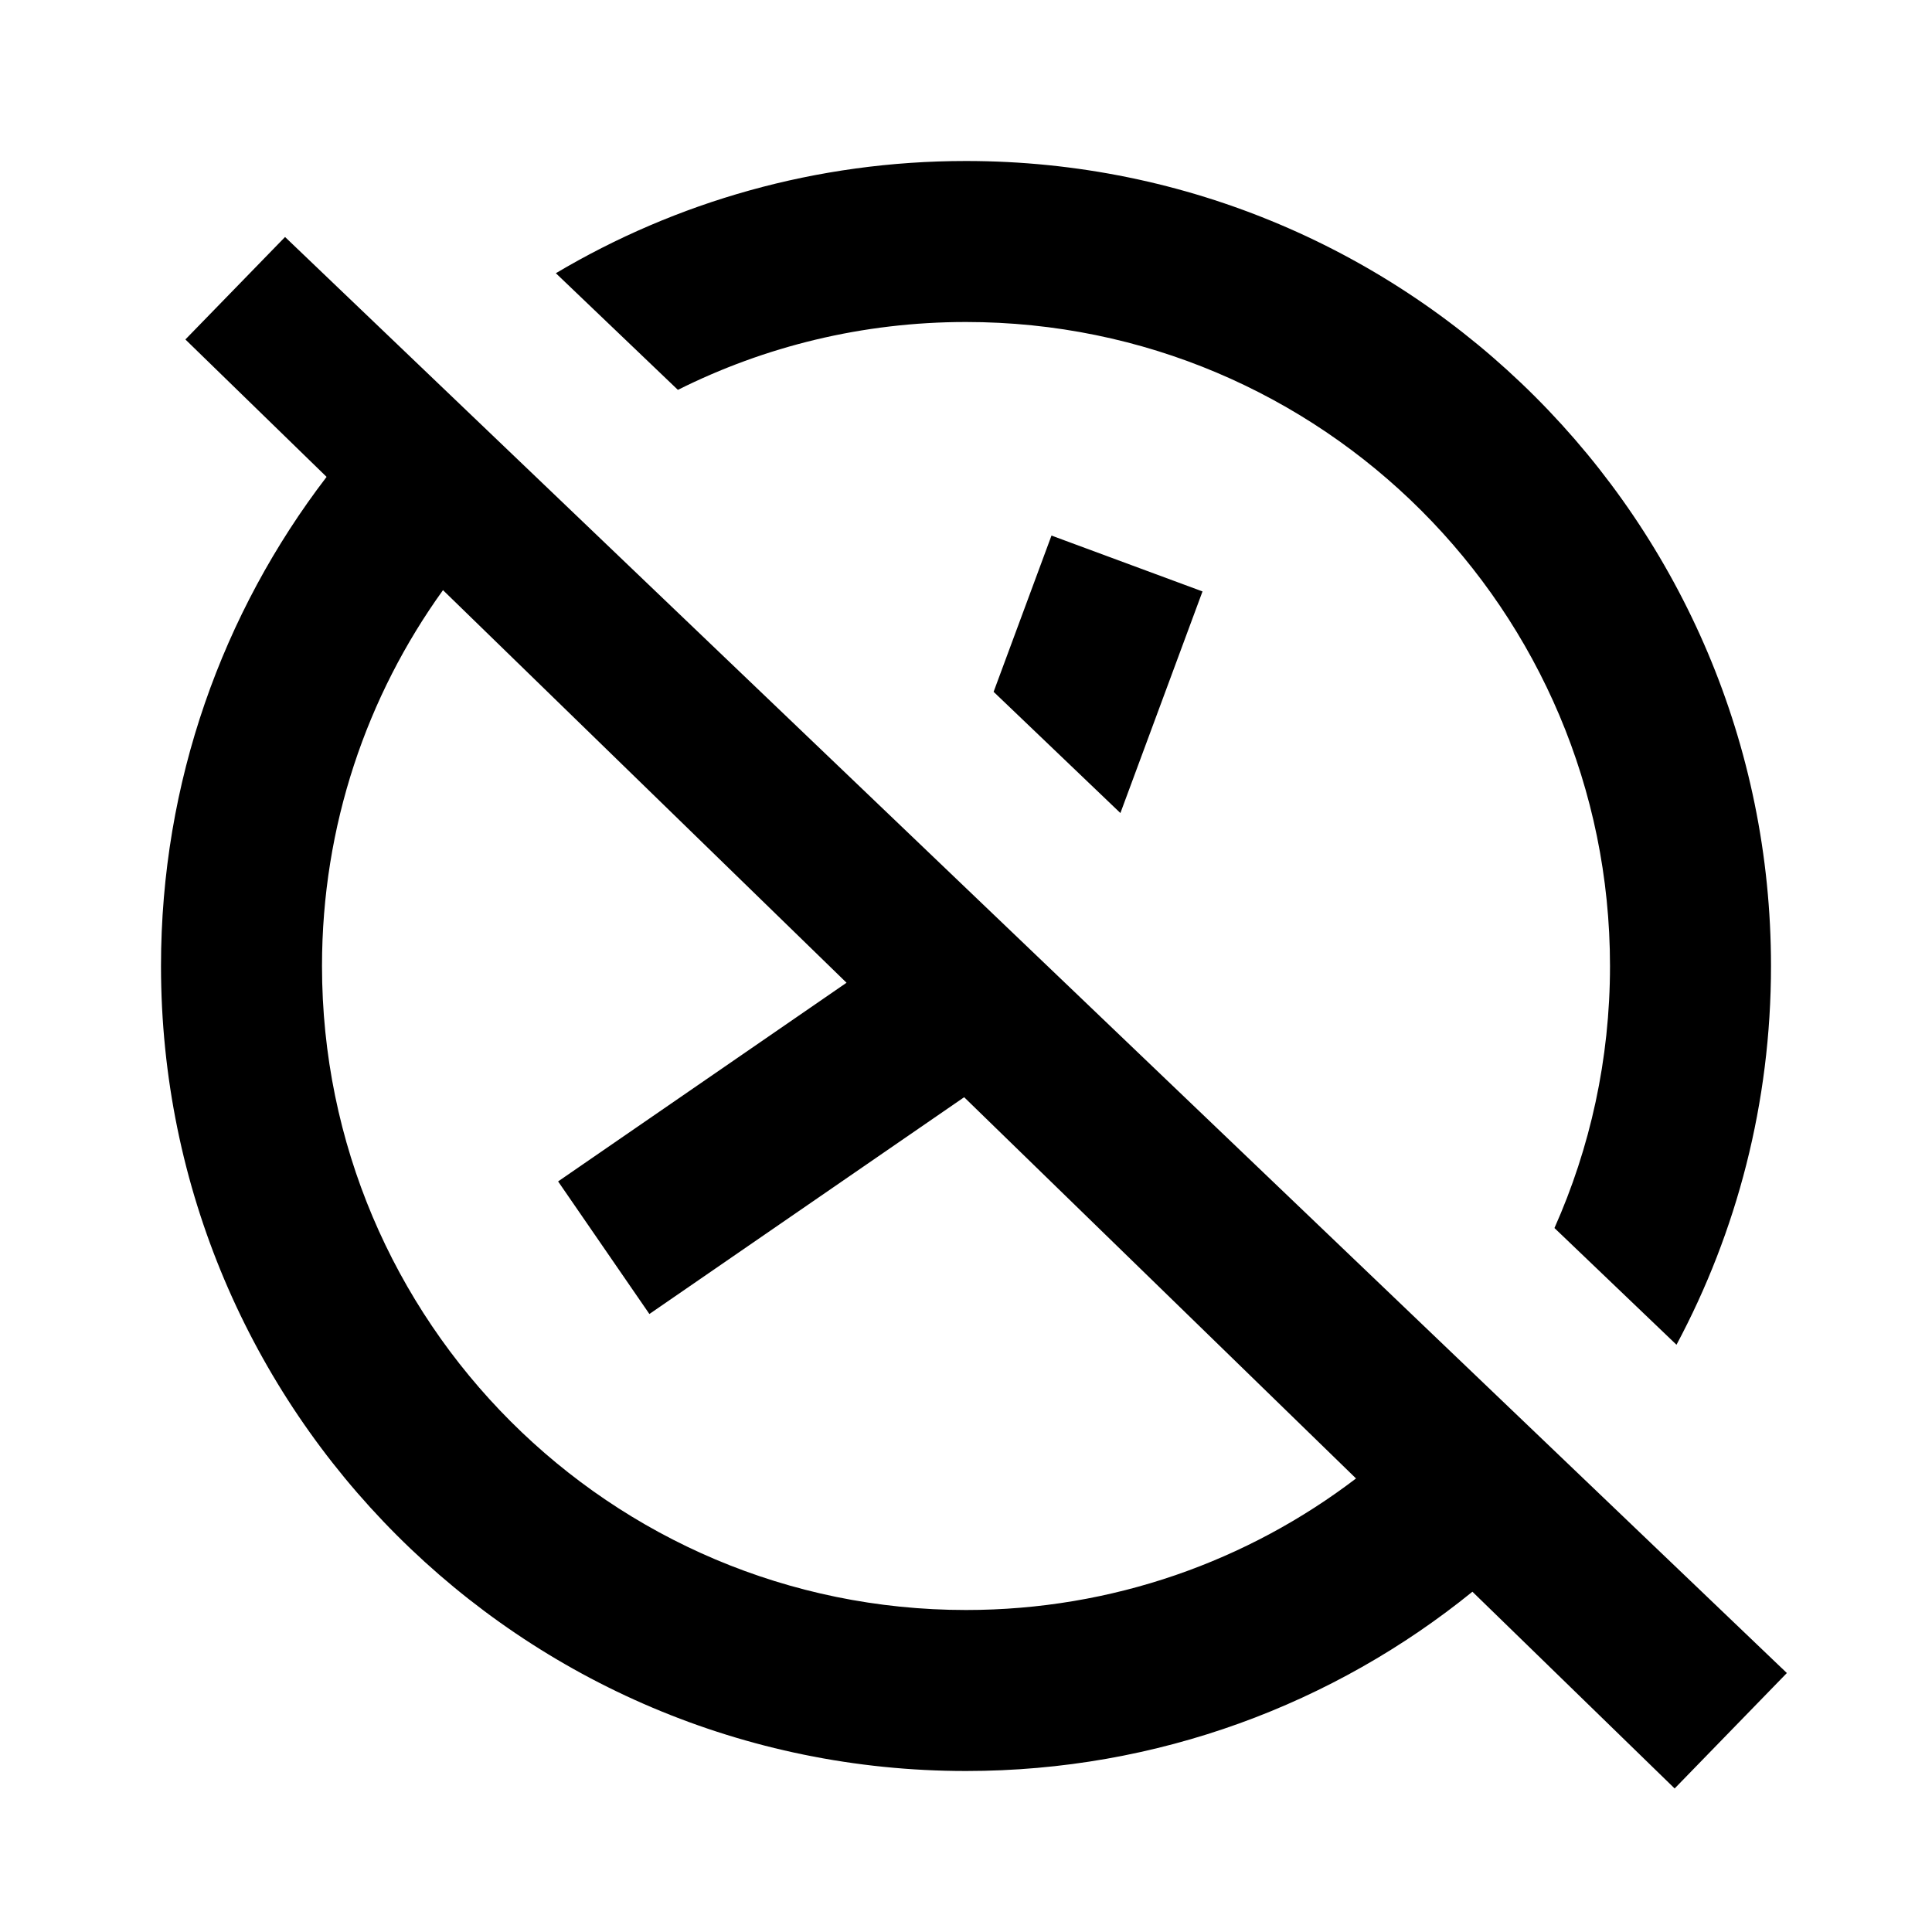
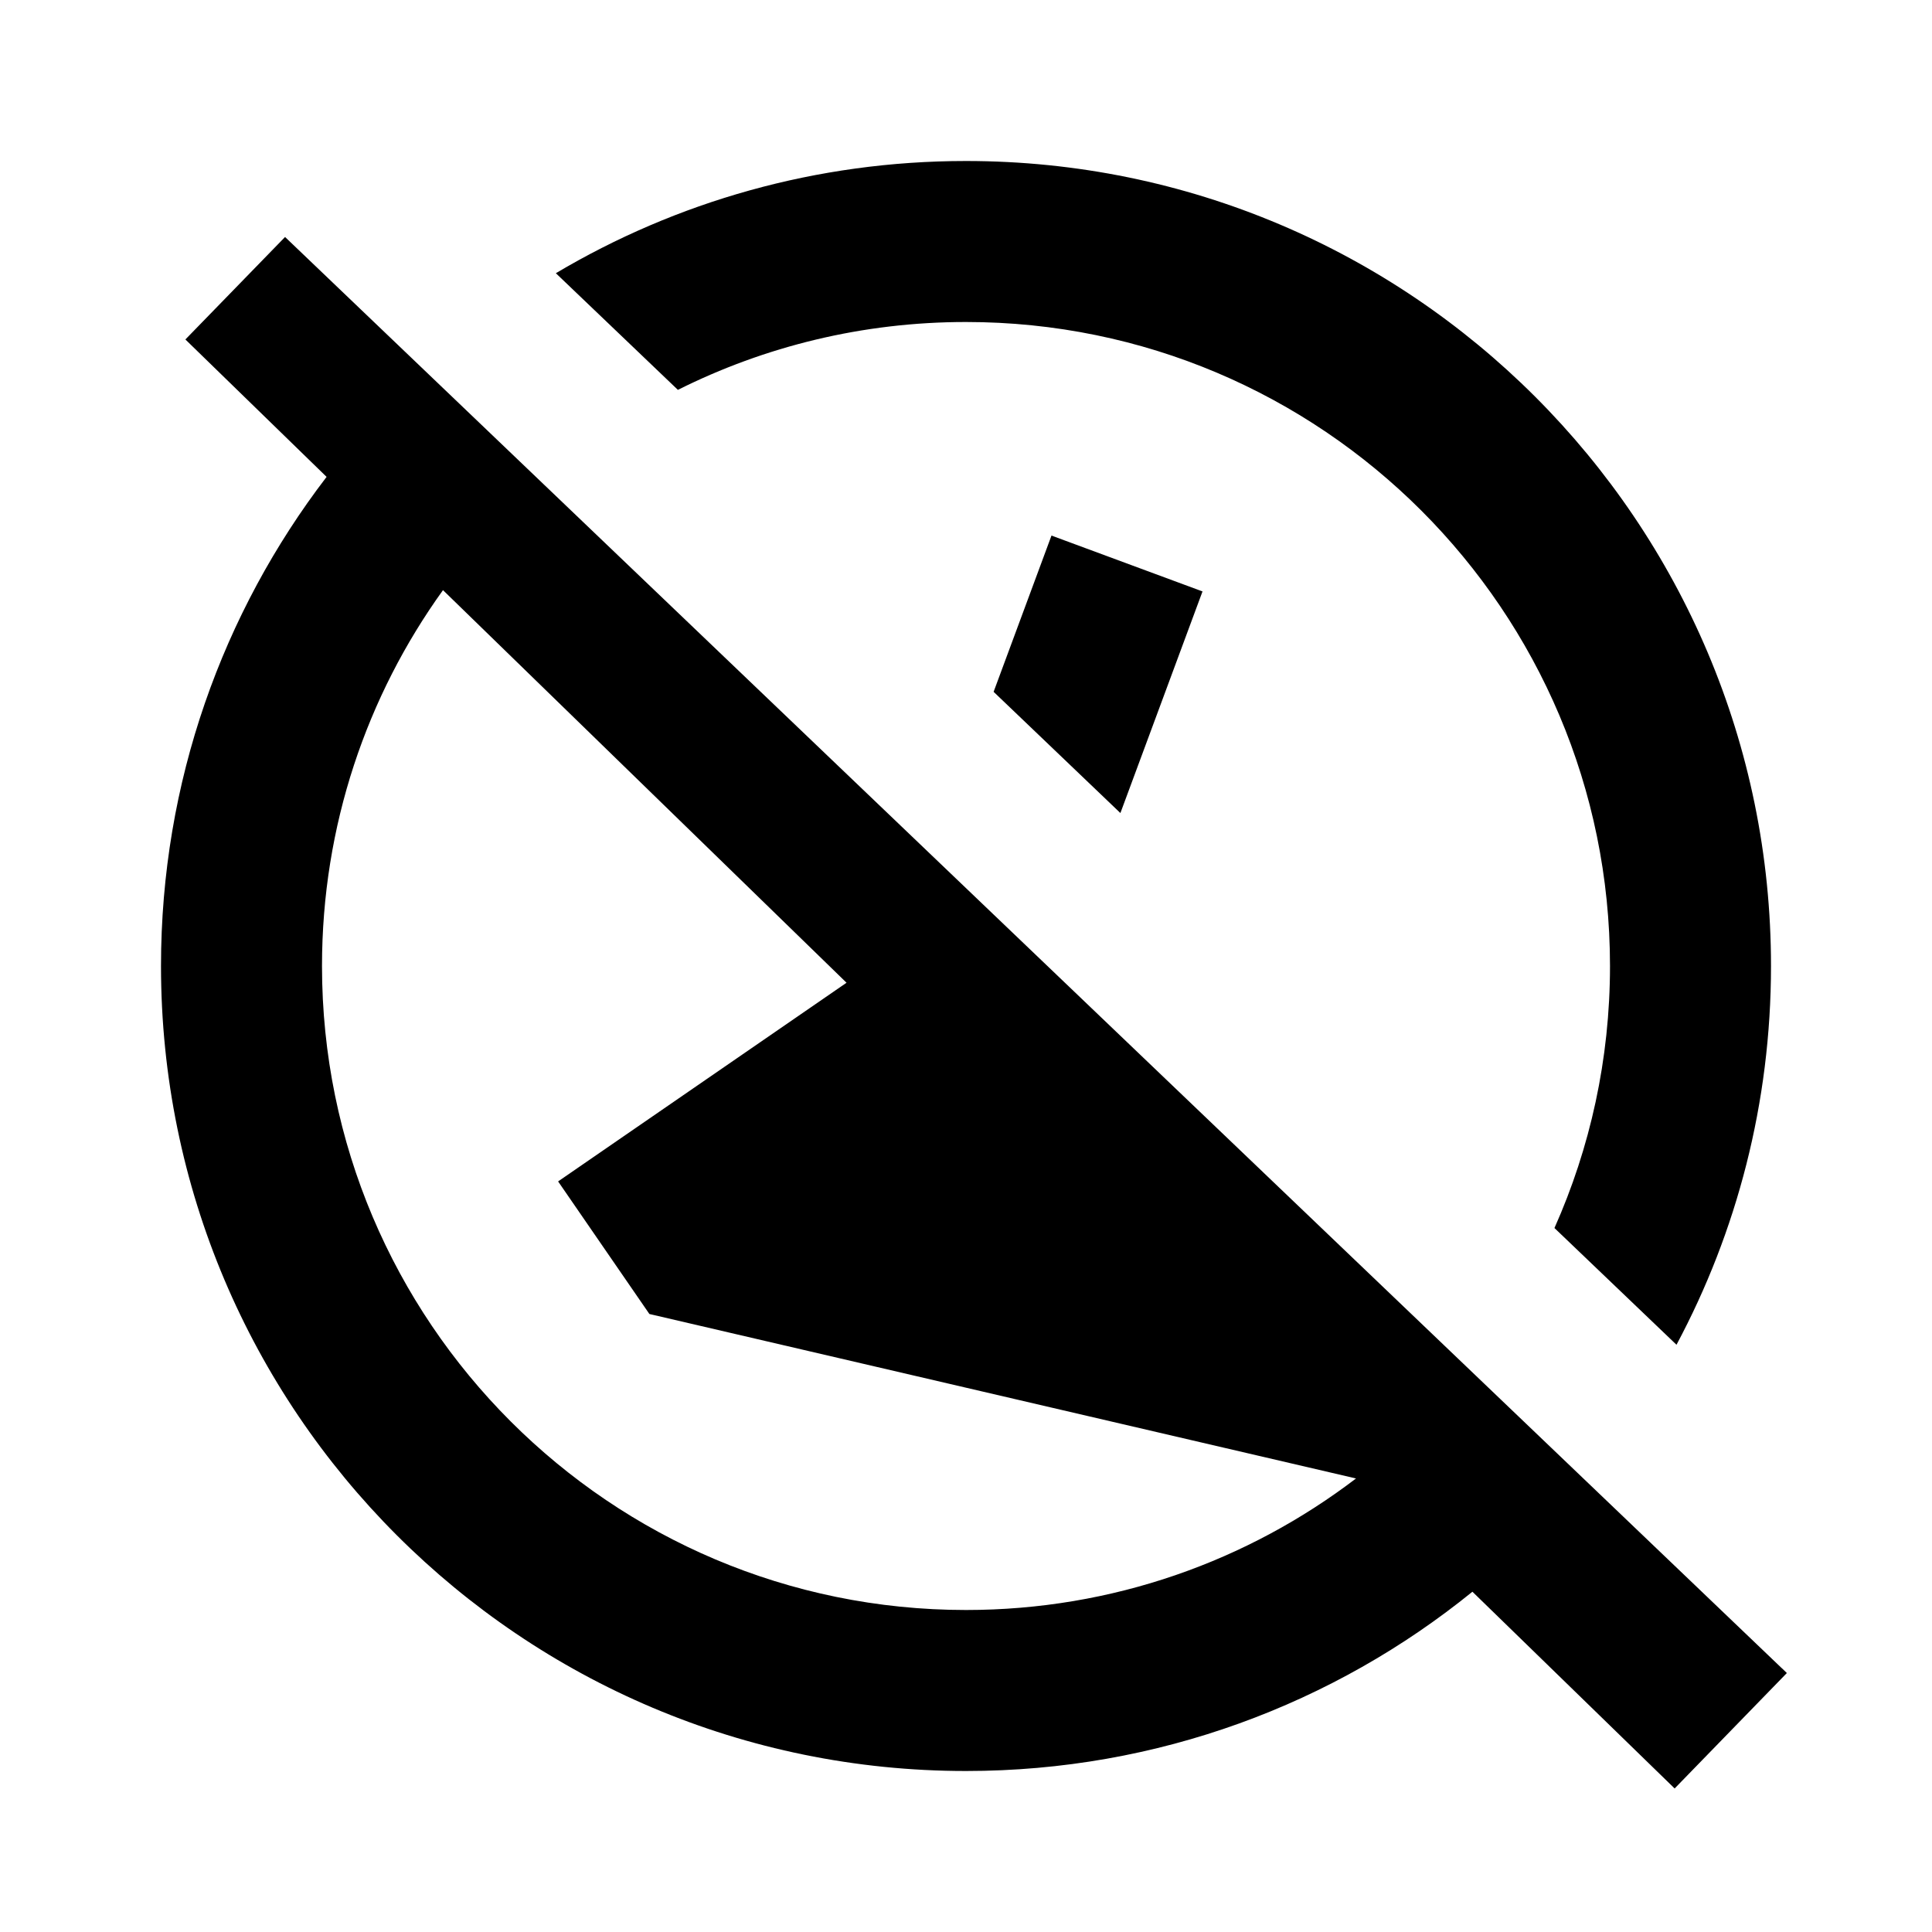
<svg xmlns="http://www.w3.org/2000/svg" width="24" height="24" viewBox="0 0 24 24" fill="none">
-   <path fill-rule="evenodd" clip-rule="evenodd" d="M3.541 2.944L22.134 20.723L22.134 20.722L22.197 20.783L20.803 22.217L18.291 19.773C16.573 21.166 14.384 22 12 22C6.477 22 2 17.523 2 12C2 9.714 2.767 7.608 4.057 5.924L2.303 4.217L3.541 2.944ZM6.905 3.394C8.397 2.508 10.139 2 12 2C17.523 2 22 6.477 22 12C22 13.701 21.575 15.303 20.826 16.705L19.31 15.255C19.753 14.261 20 13.159 20 12C20 7.582 16.418 4 12 4C10.713 4 9.498 4.304 8.421 4.843L6.905 3.394ZM12.343 8.594L13.062 6.653L14.938 7.347L13.918 10.1L12.343 8.594ZM12 20C13.821 20 15.501 19.391 16.845 18.366L11.977 13.63L8.067 16.323L6.933 14.676L10.516 12.208L5.503 7.331C4.557 8.645 4 10.257 4 12C4 16.418 7.582 20 12 20Z" fill="black" />
+   <path fill-rule="evenodd" clip-rule="evenodd" d="M3.541 2.944L22.134 20.723L22.134 20.722L22.197 20.783L20.803 22.217L18.291 19.773C16.573 21.166 14.384 22 12 22C6.477 22 2 17.523 2 12C2 9.714 2.767 7.608 4.057 5.924L2.303 4.217L3.541 2.944ZM6.905 3.394C8.397 2.508 10.139 2 12 2C17.523 2 22 6.477 22 12C22 13.701 21.575 15.303 20.826 16.705L19.31 15.255C19.753 14.261 20 13.159 20 12C20 7.582 16.418 4 12 4C10.713 4 9.498 4.304 8.421 4.843L6.905 3.394ZM12.343 8.594L13.062 6.653L14.938 7.347L13.918 10.1L12.343 8.594ZM12 20C13.821 20 15.501 19.391 16.845 18.366L8.067 16.323L6.933 14.676L10.516 12.208L5.503 7.331C4.557 8.645 4 10.257 4 12C4 16.418 7.582 20 12 20Z" fill="black" />
</svg>